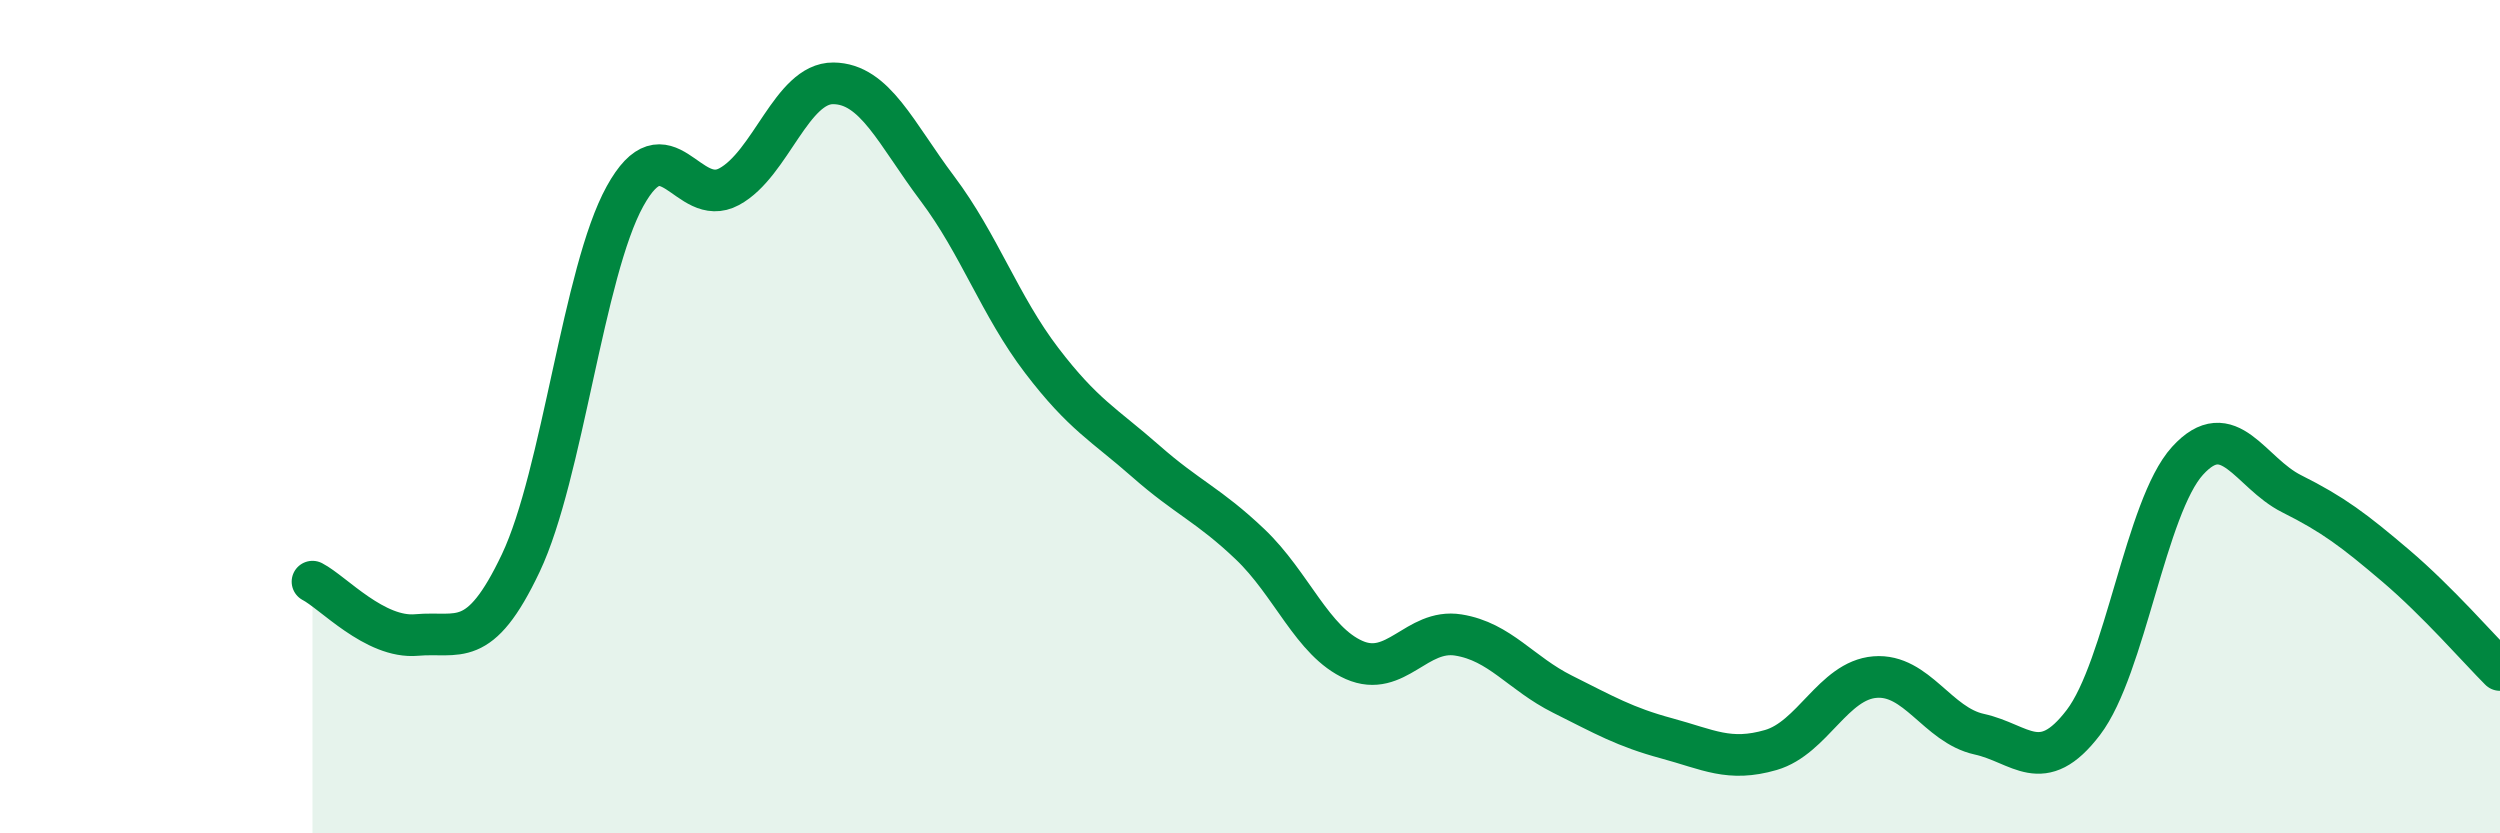
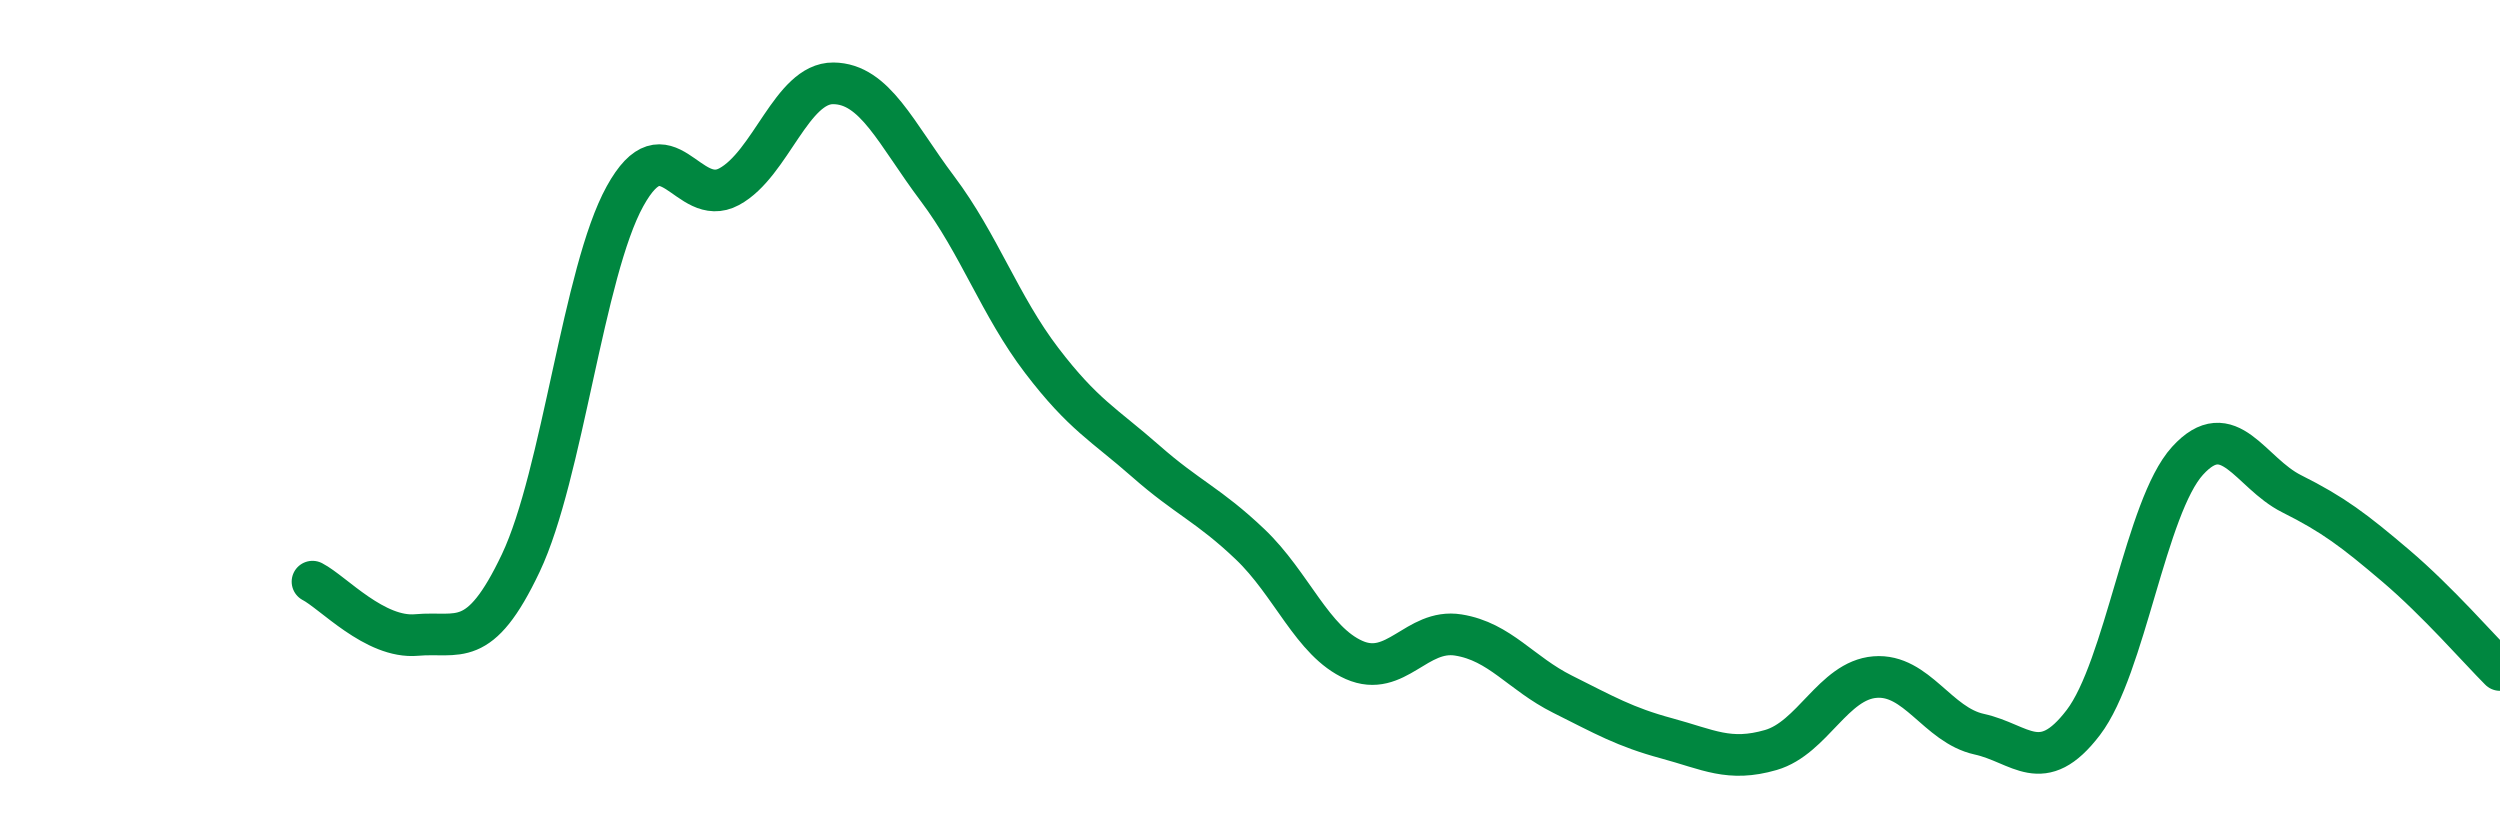
<svg xmlns="http://www.w3.org/2000/svg" width="60" height="20" viewBox="0 0 60 20">
-   <path d="M 7.5,13.96 C 8,14.22 9,15.33 10,15.24 C 11,15.15 11.5,15.62 12.5,13.51 C 13.5,11.4 14,6.52 15,4.71 C 16,2.9 16.5,5.02 17.5,4.48 C 18.5,3.94 19,1.99 20,2 C 21,2.01 21.5,3.2 22.5,4.53 C 23.5,5.86 24,7.34 25,8.65 C 26,9.96 26.5,10.19 27.5,11.07 C 28.5,11.95 29,12.11 30,13.06 C 31,14.01 31.5,15.4 32.5,15.84 C 33.5,16.28 34,15.08 35,15.24 C 36,15.4 36.5,16.16 37.5,16.66 C 38.5,17.16 39,17.45 40,17.72 C 41,17.99 41.5,18.29 42.5,18 C 43.5,17.71 44,16.33 45,16.25 C 46,16.17 46.5,17.4 47.5,17.62 C 48.5,17.84 49,18.65 50,17.34 C 51,16.03 51.5,12.16 52.5,11.06 C 53.5,9.96 54,11.35 55,11.85 C 56,12.35 56.5,12.73 57.5,13.58 C 58.5,14.43 59.5,15.58 60,16.08L60 20L7.5 20Z" fill="#008740" opacity="0.1" stroke-linecap="round" stroke-linejoin="round" />
  <path d="M 7.5,13.96 C 8,14.22 9,15.33 10,15.24 C 11,15.15 11.5,15.62 12.5,13.51 C 13.5,11.4 14,6.52 15,4.71 C 16,2.9 16.5,5.02 17.5,4.48 C 18.5,3.94 19,1.99 20,2 C 21,2.01 21.5,3.2 22.5,4.53 C 23.5,5.86 24,7.34 25,8.65 C 26,9.96 26.5,10.19 27.5,11.07 C 28.5,11.95 29,12.11 30,13.06 C 31,14.01 31.5,15.4 32.5,15.84 C 33.5,16.28 34,15.08 35,15.24 C 36,15.4 36.5,16.16 37.5,16.66 C 38.5,17.16 39,17.45 40,17.72 C 41,17.99 41.5,18.29 42.5,18 C 43.5,17.71 44,16.33 45,16.25 C 46,16.17 46.5,17.4 47.5,17.62 C 48.5,17.84 49,18.65 50,17.34 C 51,16.03 51.5,12.16 52.5,11.06 C 53.5,9.96 54,11.35 55,11.85 C 56,12.35 56.5,12.73 57.5,13.58 C 58.5,14.43 59.5,15.58 60,16.08" stroke="#008740" stroke-width="1" fill="none" stroke-linecap="round" stroke-linejoin="round" />
</svg>